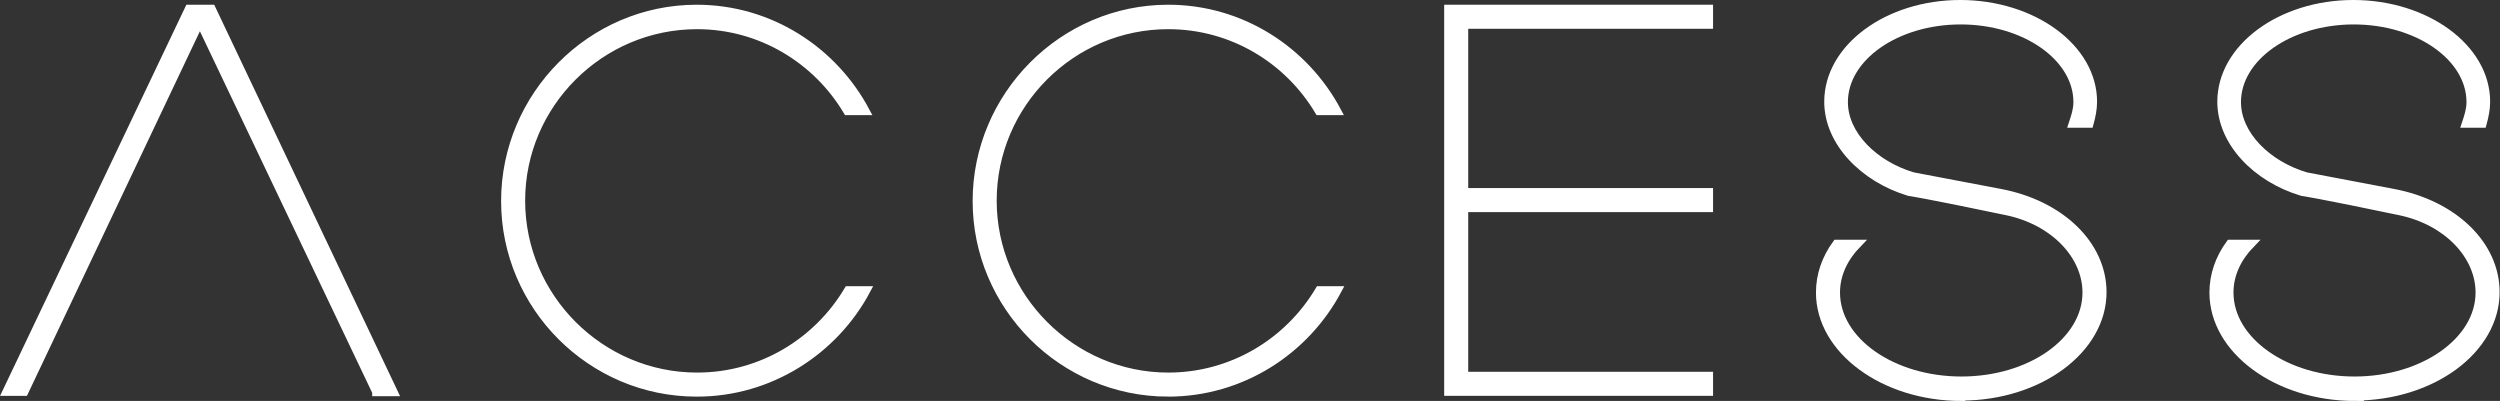
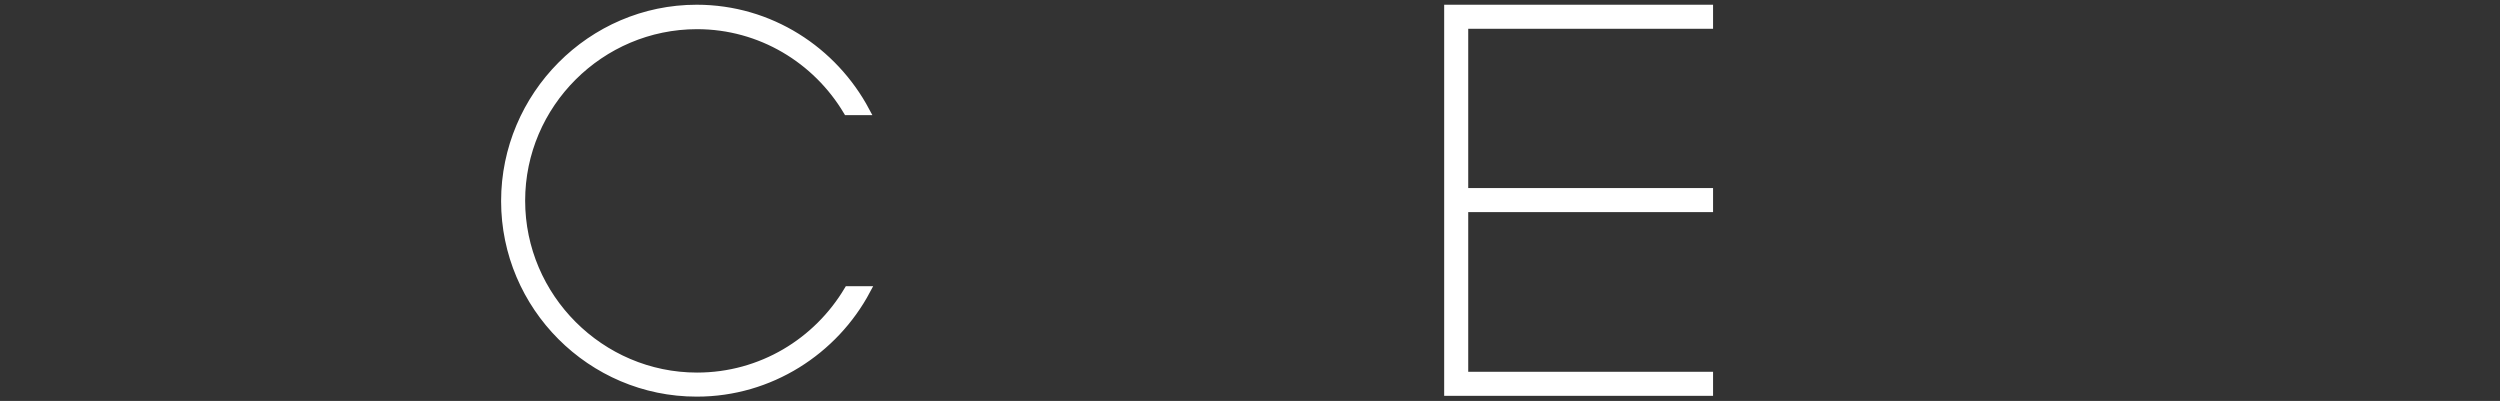
<svg xmlns="http://www.w3.org/2000/svg" id="a" viewBox="0 0 63.41 10.17">
  <rect x="0" y="0" width="63.41" height="10.17" fill="#333333" stroke="none" />
  <defs>
    <style>.b{fill:#fff;stroke:#fff;stroke-miterlimit:10;stroke-width:.2px;}</style>
  </defs>
-   <path class="b" d="M9.54,9.94L5.07,.56,.62,9.94H.16L4.79,.22h.58l4.62,9.73h-.45Z" />
  <path class="b" d="M17.67,9.96c-2.68,0-4.86-2.19-4.86-4.86S14.99,.22,17.67,.22c1.86,0,3.47,1.06,4.29,2.6h-.47c-.78-1.31-2.2-2.18-3.81-2.18-2.45,0-4.46,2-4.46,4.45s2.01,4.46,4.46,4.46c1.63,0,3.05-.88,3.83-2.19h.47c-.82,1.54-2.45,2.6-4.3,2.6Z" />
-   <path class="b" d="M29.63,9.96c-2.68,0-4.86-2.19-4.86-4.86S26.95,.22,29.63,.22c1.86,0,3.47,1.06,4.29,2.6h-.47c-.78-1.31-2.2-2.18-3.82-2.18-2.45,0-4.45,2-4.45,4.45s2.01,4.46,4.45,4.46c1.63,0,3.05-.88,3.83-2.19h.47c-.82,1.54-2.44,2.6-4.3,2.6Z" />
  <path class="b" d="M36.73,9.94V.22h6.62v.41h-6.21V4.87h6.21v.41h-6.21v4.25h6.21v.41h-6.62Z" />
-   <path class="b" d="M49.75,10.07c-1.97,0-3.59-1.19-3.59-2.65,0-.45,.15-.87,.42-1.24h.54c-.35,.36-.55,.78-.55,1.24,0,1.23,1.43,2.23,3.18,2.23s3.17-1,3.17-2.23c0-.94-.82-1.81-2.02-2.06-2.15-.45-2.48-.49-2.48-.49-1.16-.35-2.05-1.27-2.05-2.29,0-1.37,1.51-2.48,3.35-2.48s3.37,1.11,3.37,2.48c0,.19-.04,.38-.09,.56h-.43c.06-.18,.12-.36,.12-.55,0-1.14-1.33-2.07-2.96-2.07s-2.96,.93-2.96,2.07c0,.83,.77,1.59,1.75,1.88,0,0,.31,.06,2.21,.42,1.54,.29,2.6,1.32,2.6,2.52,0,1.46-1.61,2.65-3.58,2.65Z" />
-   <path class="b" d="M59.73,10.07c-1.97,0-3.59-1.19-3.59-2.65,0-.45,.15-.87,.42-1.24h.54c-.35,.36-.55,.78-.55,1.24,0,1.23,1.43,2.23,3.17,2.23s3.17-1,3.17-2.23c0-.94-.82-1.81-2.02-2.06-2.15-.45-2.48-.49-2.48-.49-1.17-.35-2.05-1.27-2.05-2.29,0-1.37,1.51-2.48,3.35-2.48s3.37,1.11,3.37,2.48c0,.19-.04,.38-.09,.56h-.43c.06-.18,.12-.36,.12-.55,0-1.14-1.33-2.07-2.96-2.07s-2.96,.93-2.96,2.07c0,.83,.77,1.59,1.75,1.88,0,0,.31,.06,2.21,.42,1.54,.29,2.6,1.32,2.6,2.52,0,1.46-1.61,2.65-3.58,2.65Z" />
</svg>